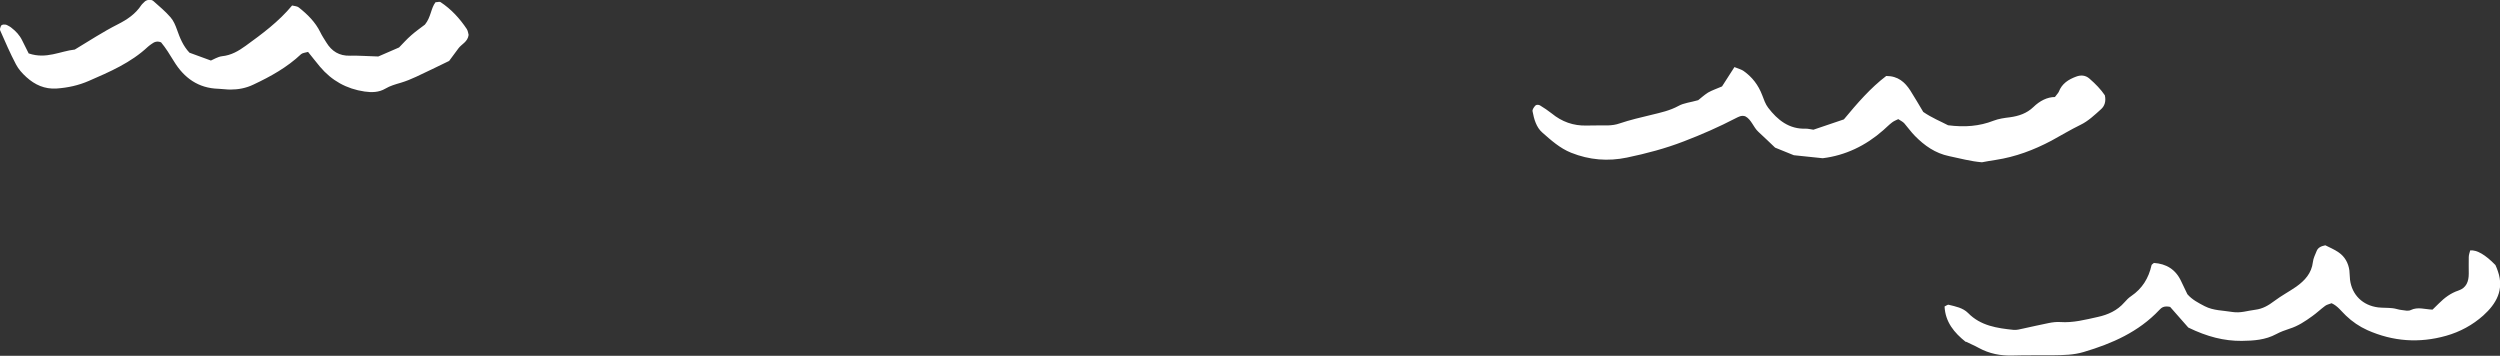
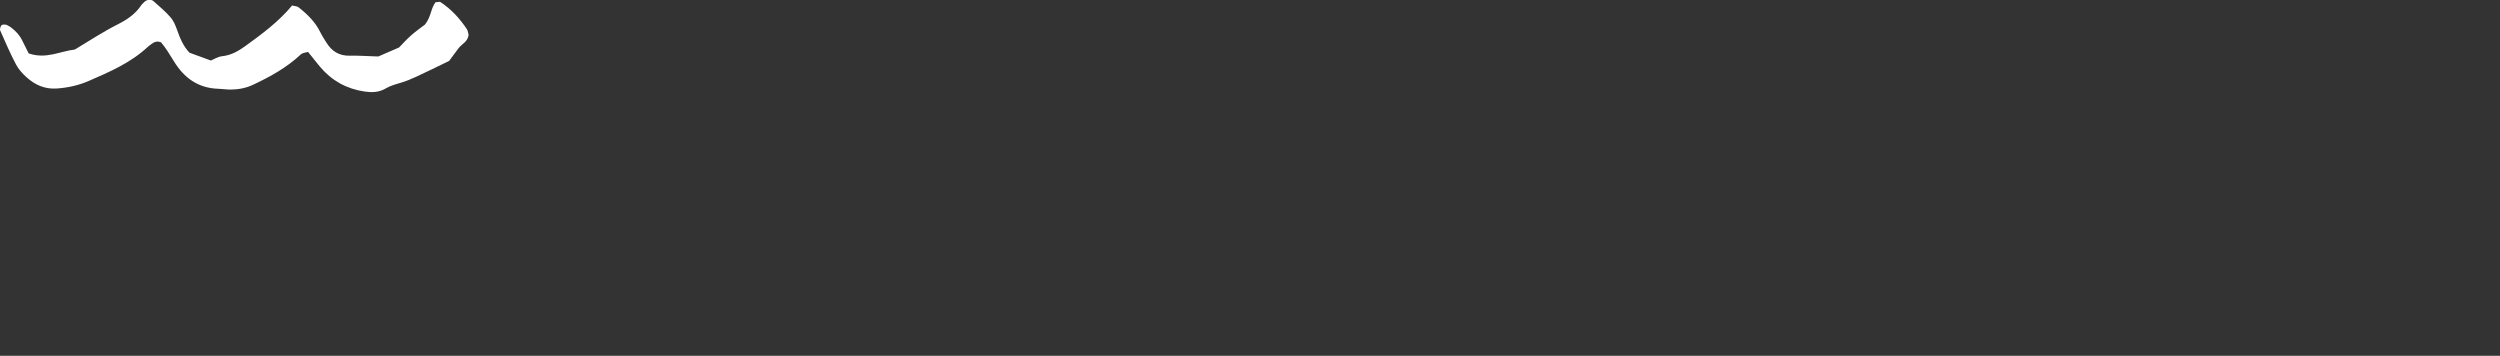
<svg xmlns="http://www.w3.org/2000/svg" id="_レイヤー_2" viewBox="0 0 191.2 27.21">
  <rect x="0" y="0" width="191.2" height="27.21" fill="#333333" stroke="none" />
  <defs>
    <style>.cls-1{fill:#fff;}</style>
  </defs>
  <g id="_レイヤー_1-2">
-     <path class="cls-1" d="M129.88,7.66c.18-.14.45-.39.75-.58.31-.18.66-.29,1.07-.47.28-.43.6-.93.95-1.48.27.11.51.17.7.3.66.46,1.13,1.08,1.42,1.84.13.34.25.7.46.97.72.94,1.6,1.65,2.88,1.6.18,0,.36.05.58.08.76-.26,1.56-.53,2.33-.79,1.02-1.23,2.04-2.41,3.24-3.32.91,0,1.43.48,1.84,1.11.36.56.68,1.13.99,1.64.67.46,1.35.73,1.9,1.02,1.26.16,2.38.08,3.48-.35.39-.15.82-.21,1.24-.26.68-.09,1.3-.3,1.8-.78.49-.48,1.07-.77,1.65-.77.16-.22.26-.31.3-.41.24-.62.73-.93,1.32-1.15.37-.14.72-.11,1.02.15.46.4.88.83,1.18,1.28.1.46-.02.82-.29,1.06-.49.44-.99.92-1.58,1.2-.76.37-1.48.81-2.22,1.21-1.34.71-2.75,1.24-4.26,1.47-.36.05-.72.12-1.05.18-.87-.07-1.68-.3-2.51-.47-1.06-.22-1.88-.8-2.61-1.54-.3-.3-.54-.65-.82-.97-.12-.13-.28-.2-.46-.32-.16.08-.33.14-.47.25-.24.18-.45.4-.68.6-1.35,1.19-2.91,1.93-4.63,2.14-.73-.08-1.39-.15-2.21-.23-.36-.14-.86-.35-1.43-.58-.39-.37-.82-.79-1.27-1.2-.4-.36-.54-.96-1.02-1.2-.3-.09-.51.05-.72.15-1.29.67-2.61,1.25-3.97,1.77-1.42.55-2.87.93-4.35,1.24-1.45.3-2.87.19-4.27-.37-.87-.35-1.54-.96-2.21-1.55-.45-.39-.63-1.02-.74-1.62-.03-.13.11-.33.23-.45.06-.06.25-.06.34,0,.31.19.61.39.89.61.78.64,1.66.96,2.68.93.54-.02,1.09,0,1.63-.01.3-.01.6-.05.88-.15.8-.27,1.62-.46,2.45-.66.7-.17,1.4-.32,2.06-.68.41-.23.92-.27,1.51-.44Z" />
-     <path class="cls-1" d="M150.34,26.15c-.89-.71-1.56-1.52-1.62-2.71.12-.05.24-.16.32-.13.53.13,1.08.23,1.48.63.96.98,2.22,1.16,3.49,1.29.23.02.47-.05.71-.1.65-.14,1.3-.29,1.95-.42.29-.06.6-.1.9-.08.98.07,1.92-.18,2.87-.39.78-.17,1.49-.49,2.03-1.11.16-.18.33-.36.53-.49.84-.57,1.33-1.37,1.55-2.36.01-.05.08-.08.18-.17.94.06,1.67.49,2.09,1.41.15.33.31.65.47.98.36.42.85.67,1.33.92.66.34,1.4.32,2.11.44.63.1,1.17-.1,1.75-.17.57-.07,1.01-.33,1.46-.67.53-.4,1.12-.71,1.67-1.09.66-.47,1.18-1.03,1.28-1.89.03-.29.18-.57.29-.85.1-.24.31-.36.66-.43.29.15.69.31,1.03.55.46.32.73.8.81,1.37.03.24.02.48.05.72.15,1.16.97,1.96,2.15,2.11.36.04.73.02,1.09.06.24.02.47.12.71.14.23.03.51.1.7,0,.54-.26,1.07-.05,1.66-.03.14-.14.31-.31.48-.47.43-.43.9-.79,1.5-.99.61-.2.79-.7.79-1.29,0-.42-.01-.85,0-1.27,0-.17.07-.35.11-.51q.77-.07,1.93,1.12c.06.14.14.31.19.48.49,1.41-.12,2.48-1.12,3.38-.82.73-1.78,1.25-2.84,1.55-2.05.58-4.06.44-6.02-.43-.62-.28-1.16-.65-1.64-1.11-.35-.33-.63-.74-1.1-.95-.17.07-.36.1-.49.2-.34.25-.65.55-.99.79-.54.39-1.09.76-1.74.96-.34.11-.69.24-1.01.41-.83.45-1.73.51-2.64.52-1.35.01-2.63-.31-4.09-1.02-.39-.44-.95-1.08-1.39-1.58-.48-.1-.66.06-.82.23-1.59,1.69-3.63,2.58-5.79,3.22-.76.23-1.55.24-2.34.25-1.03.01-2.06-.01-3.08.02-.93.03-1.8-.14-2.62-.59-.32-.18-.65-.31-.97-.47Z" />
+     <path class="cls-1" d="M129.88,7.66Z" />
    <path class="cls-1" d="M2.21,4.09c1.33.45,2.4-.18,3.51-.3,1.1-.66,2.16-1.36,3.29-1.93.73-.37,1.35-.79,1.8-1.47.07-.1.17-.17.25-.26.16-.16.5-.2.67-.05.45.4.92.79,1.31,1.24.23.26.38.62.5.96.22.63.47,1.24.95,1.75.5.18,1,.36,1.64.6.2-.08.52-.29.85-.33.7-.07,1.26-.4,1.8-.79,1.27-.92,2.53-1.85,3.56-3.09.19.05.39.05.51.15.67.53,1.27,1.12,1.65,1.9.13.27.3.52.46.78.41.67.98,1.03,1.8,1.01.66-.02,1.32.04,2.17.06.38-.17.93-.4,1.59-.69.26-.26.58-.63.94-.94.36-.32.76-.59,1.04-.81.47-.58.45-1.25.81-1.71.16,0,.3-.06.38-.01.82.54,1.47,1.25,2.01,2.06.09.14.11.34.14.45-.07.54-.54.7-.78,1.03-.25.34-.5.68-.71.96-.89.43-1.7.83-2.52,1.21-.38.18-.78.34-1.18.46-.41.12-.81.23-1.18.45-.49.29-1.04.3-1.59.22-1.37-.2-2.51-.83-3.41-1.9-.31-.37-.6-.75-.91-1.13-.2.06-.41.07-.53.17-1.07,1.01-2.33,1.71-3.65,2.33-.56.27-1.15.38-1.76.38-.3,0-.6-.05-.91-.06-1.54-.04-2.63-.83-3.4-2.09-.32-.52-.63-1.03-.99-1.46-.29-.12-.51-.04-.71.11-.1.07-.2.14-.29.22-1.31,1.23-2.92,1.92-4.53,2.62-.78.34-1.6.52-2.46.58-.91.06-1.66-.28-2.31-.87-.31-.28-.61-.61-.8-.98C.78,4.09.4,3.2.01,2.32c-.04-.09.02-.23.06-.33.05-.13.33-.15.49-.06.1.06.22.11.31.19.34.26.63.57.82.96.16.32.32.65.51,1.02Z" />
  </g>
</svg>